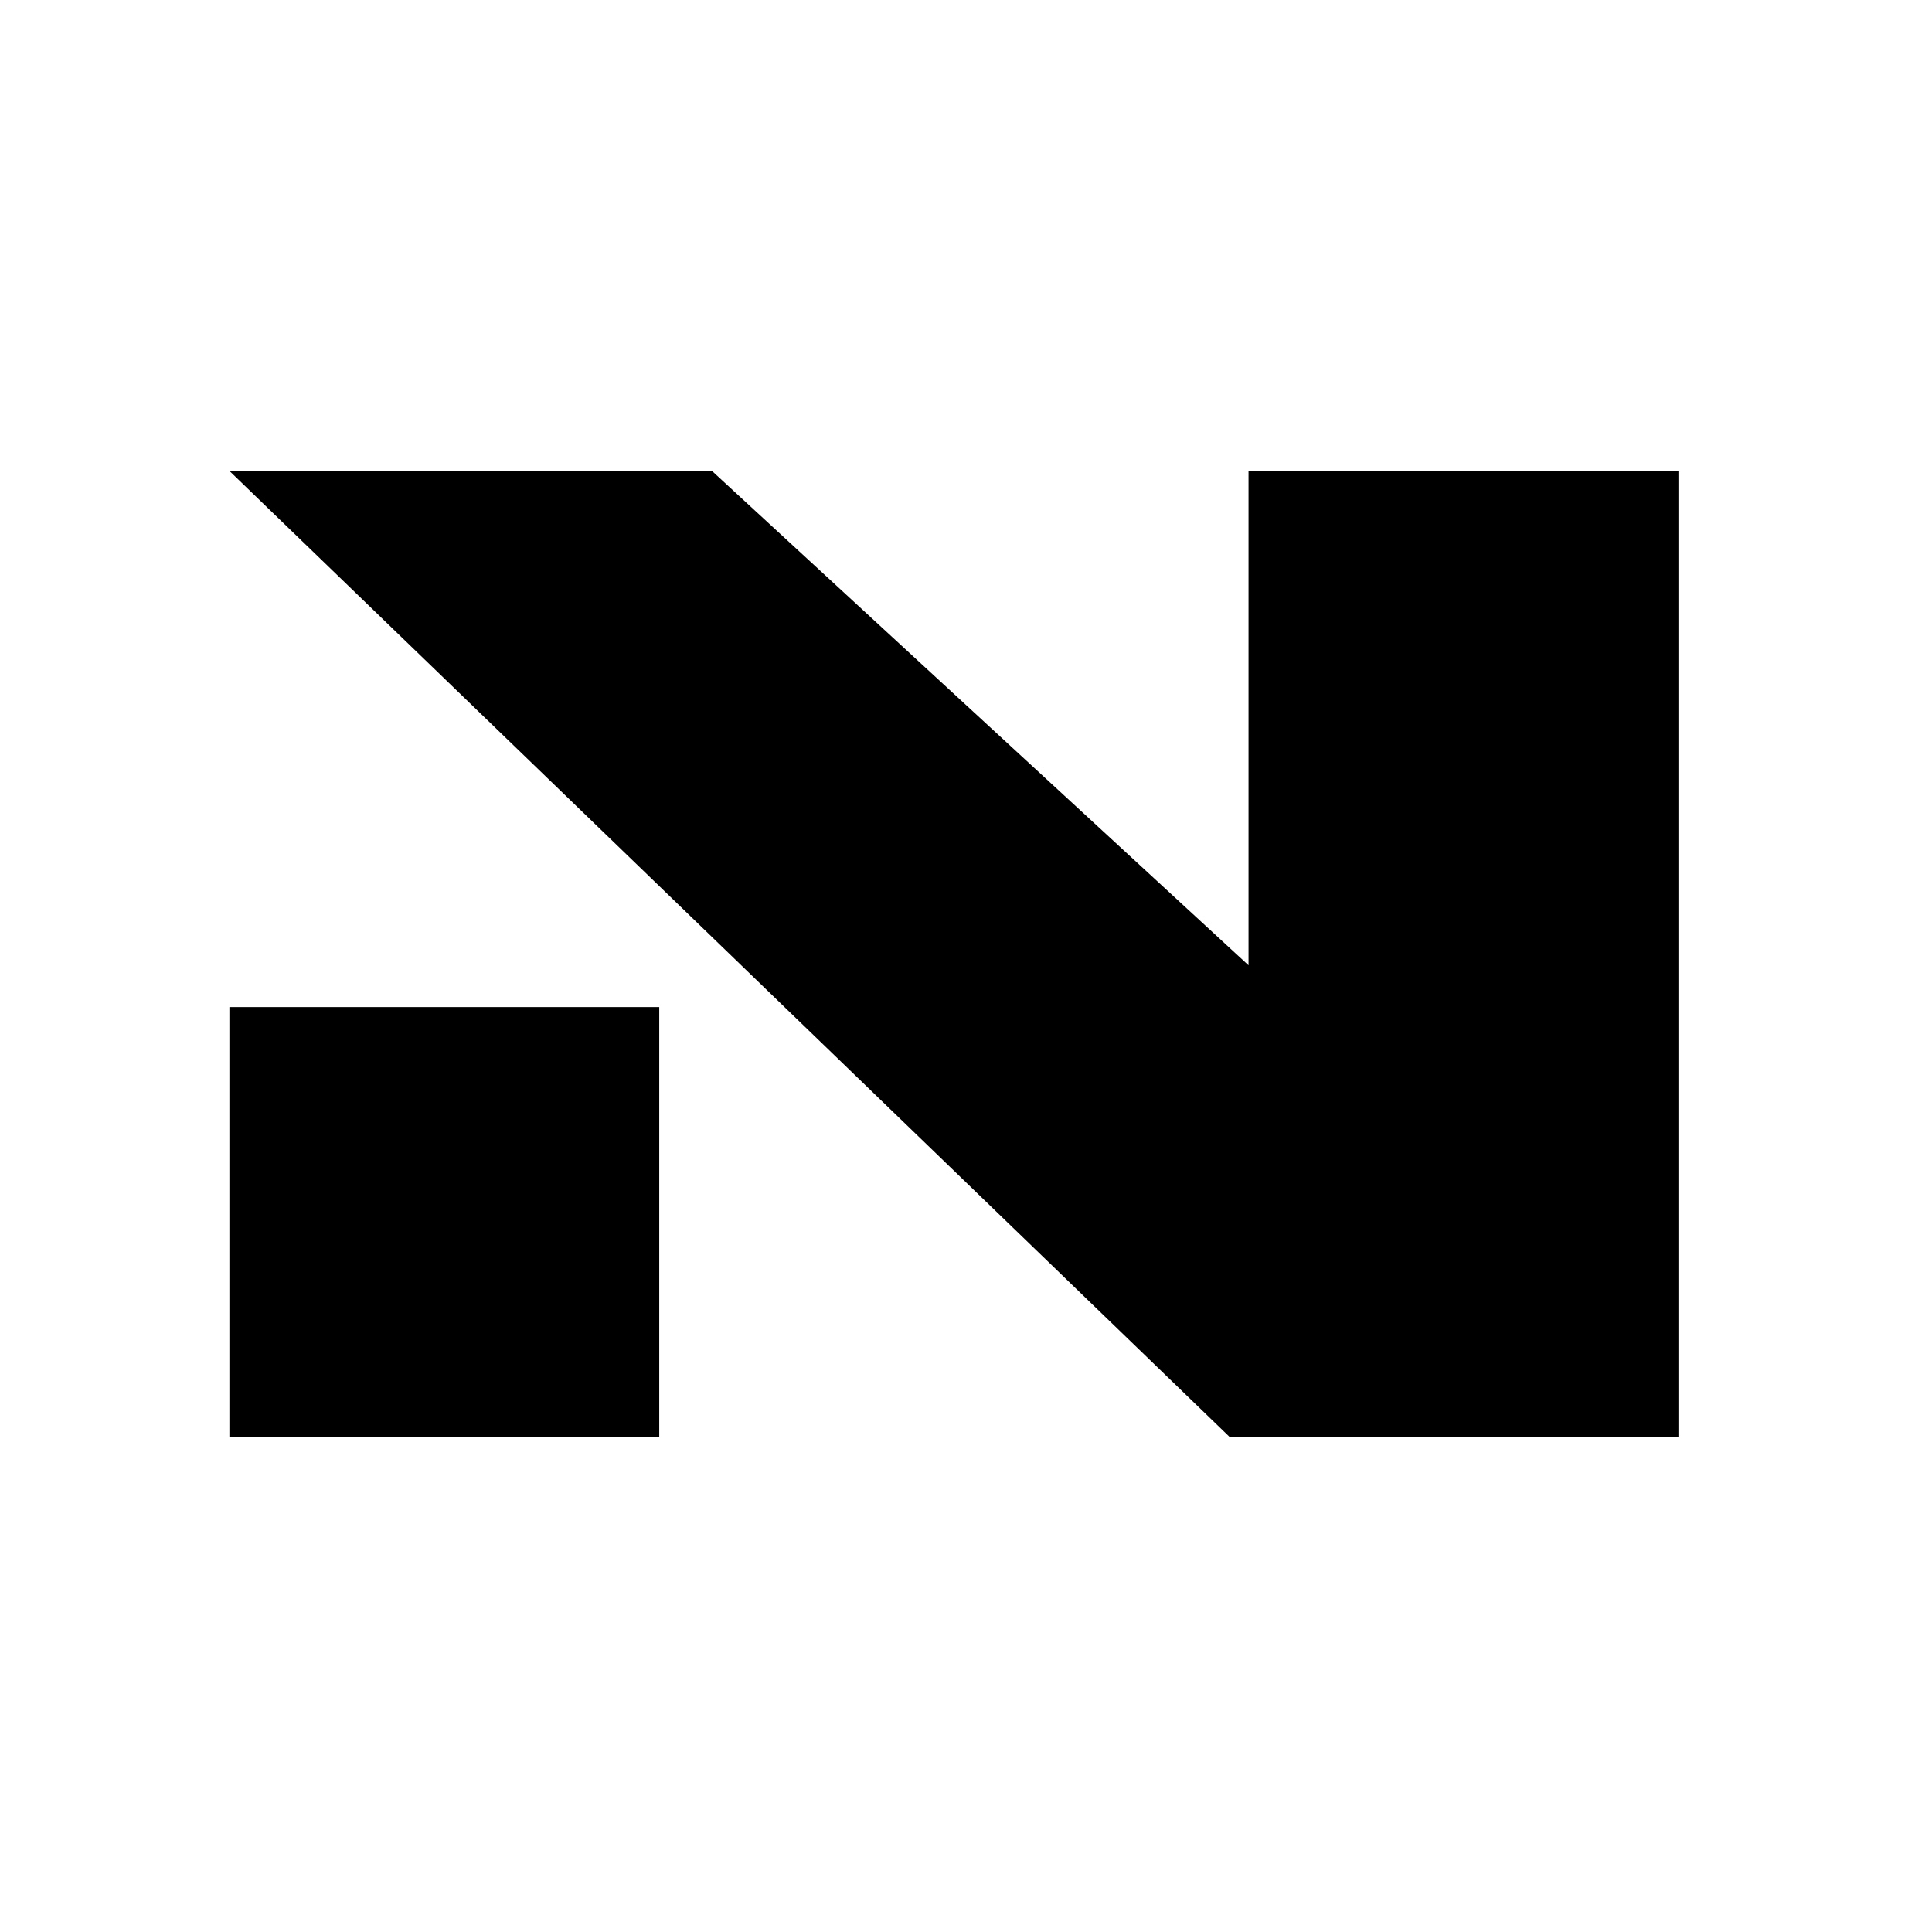
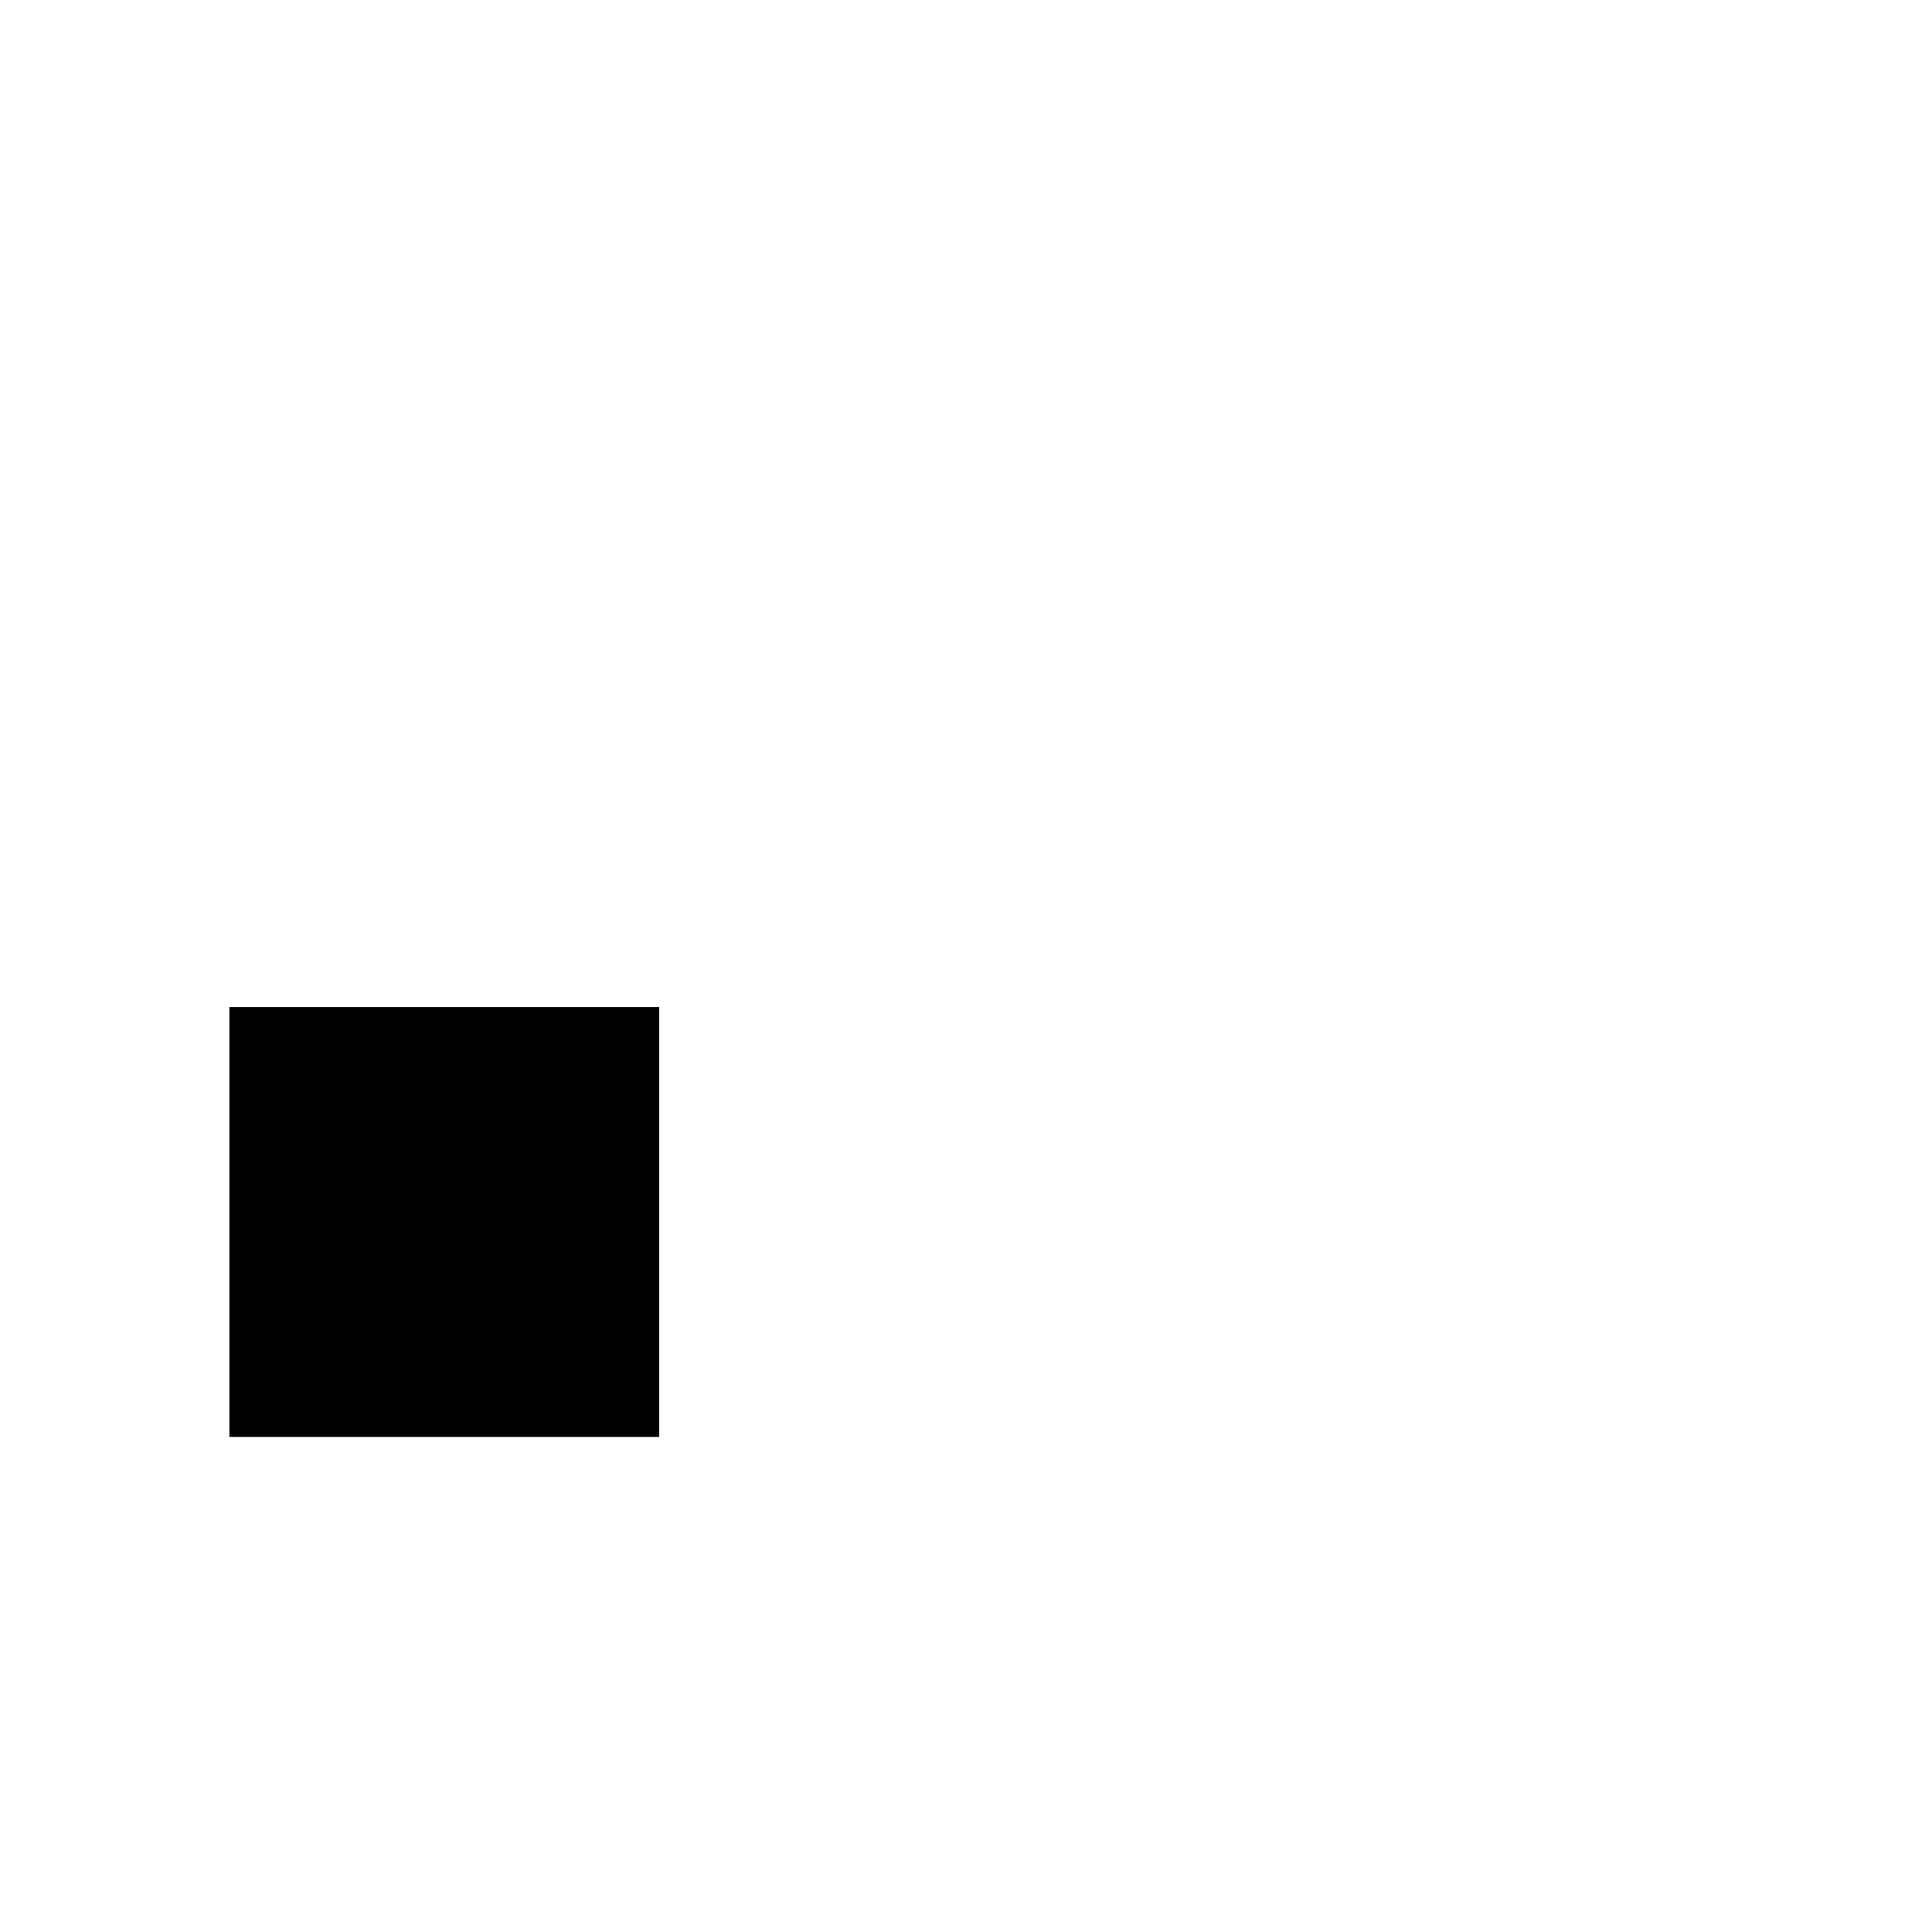
<svg xmlns="http://www.w3.org/2000/svg" id="Layer_2" viewBox="0 0 299.66 299.66">
  <defs>
    <style> .cls-1 { fill: #fff; } </style>
  </defs>
  <g id="Layer_1-2" data-name="Layer_1">
    <g>
      <rect class="cls-1" width="299.66" height="299.66" />
-       <polygon points="190.71 222.87 260.33 222.87 260.33 73.04 193.65 73.04 193.65 149.72 110.42 73.04 35.58 73.04 190.71 222.87" />
      <rect x="35.58" y="156.2" width="66.67" height="66.67" />
    </g>
  </g>
</svg>